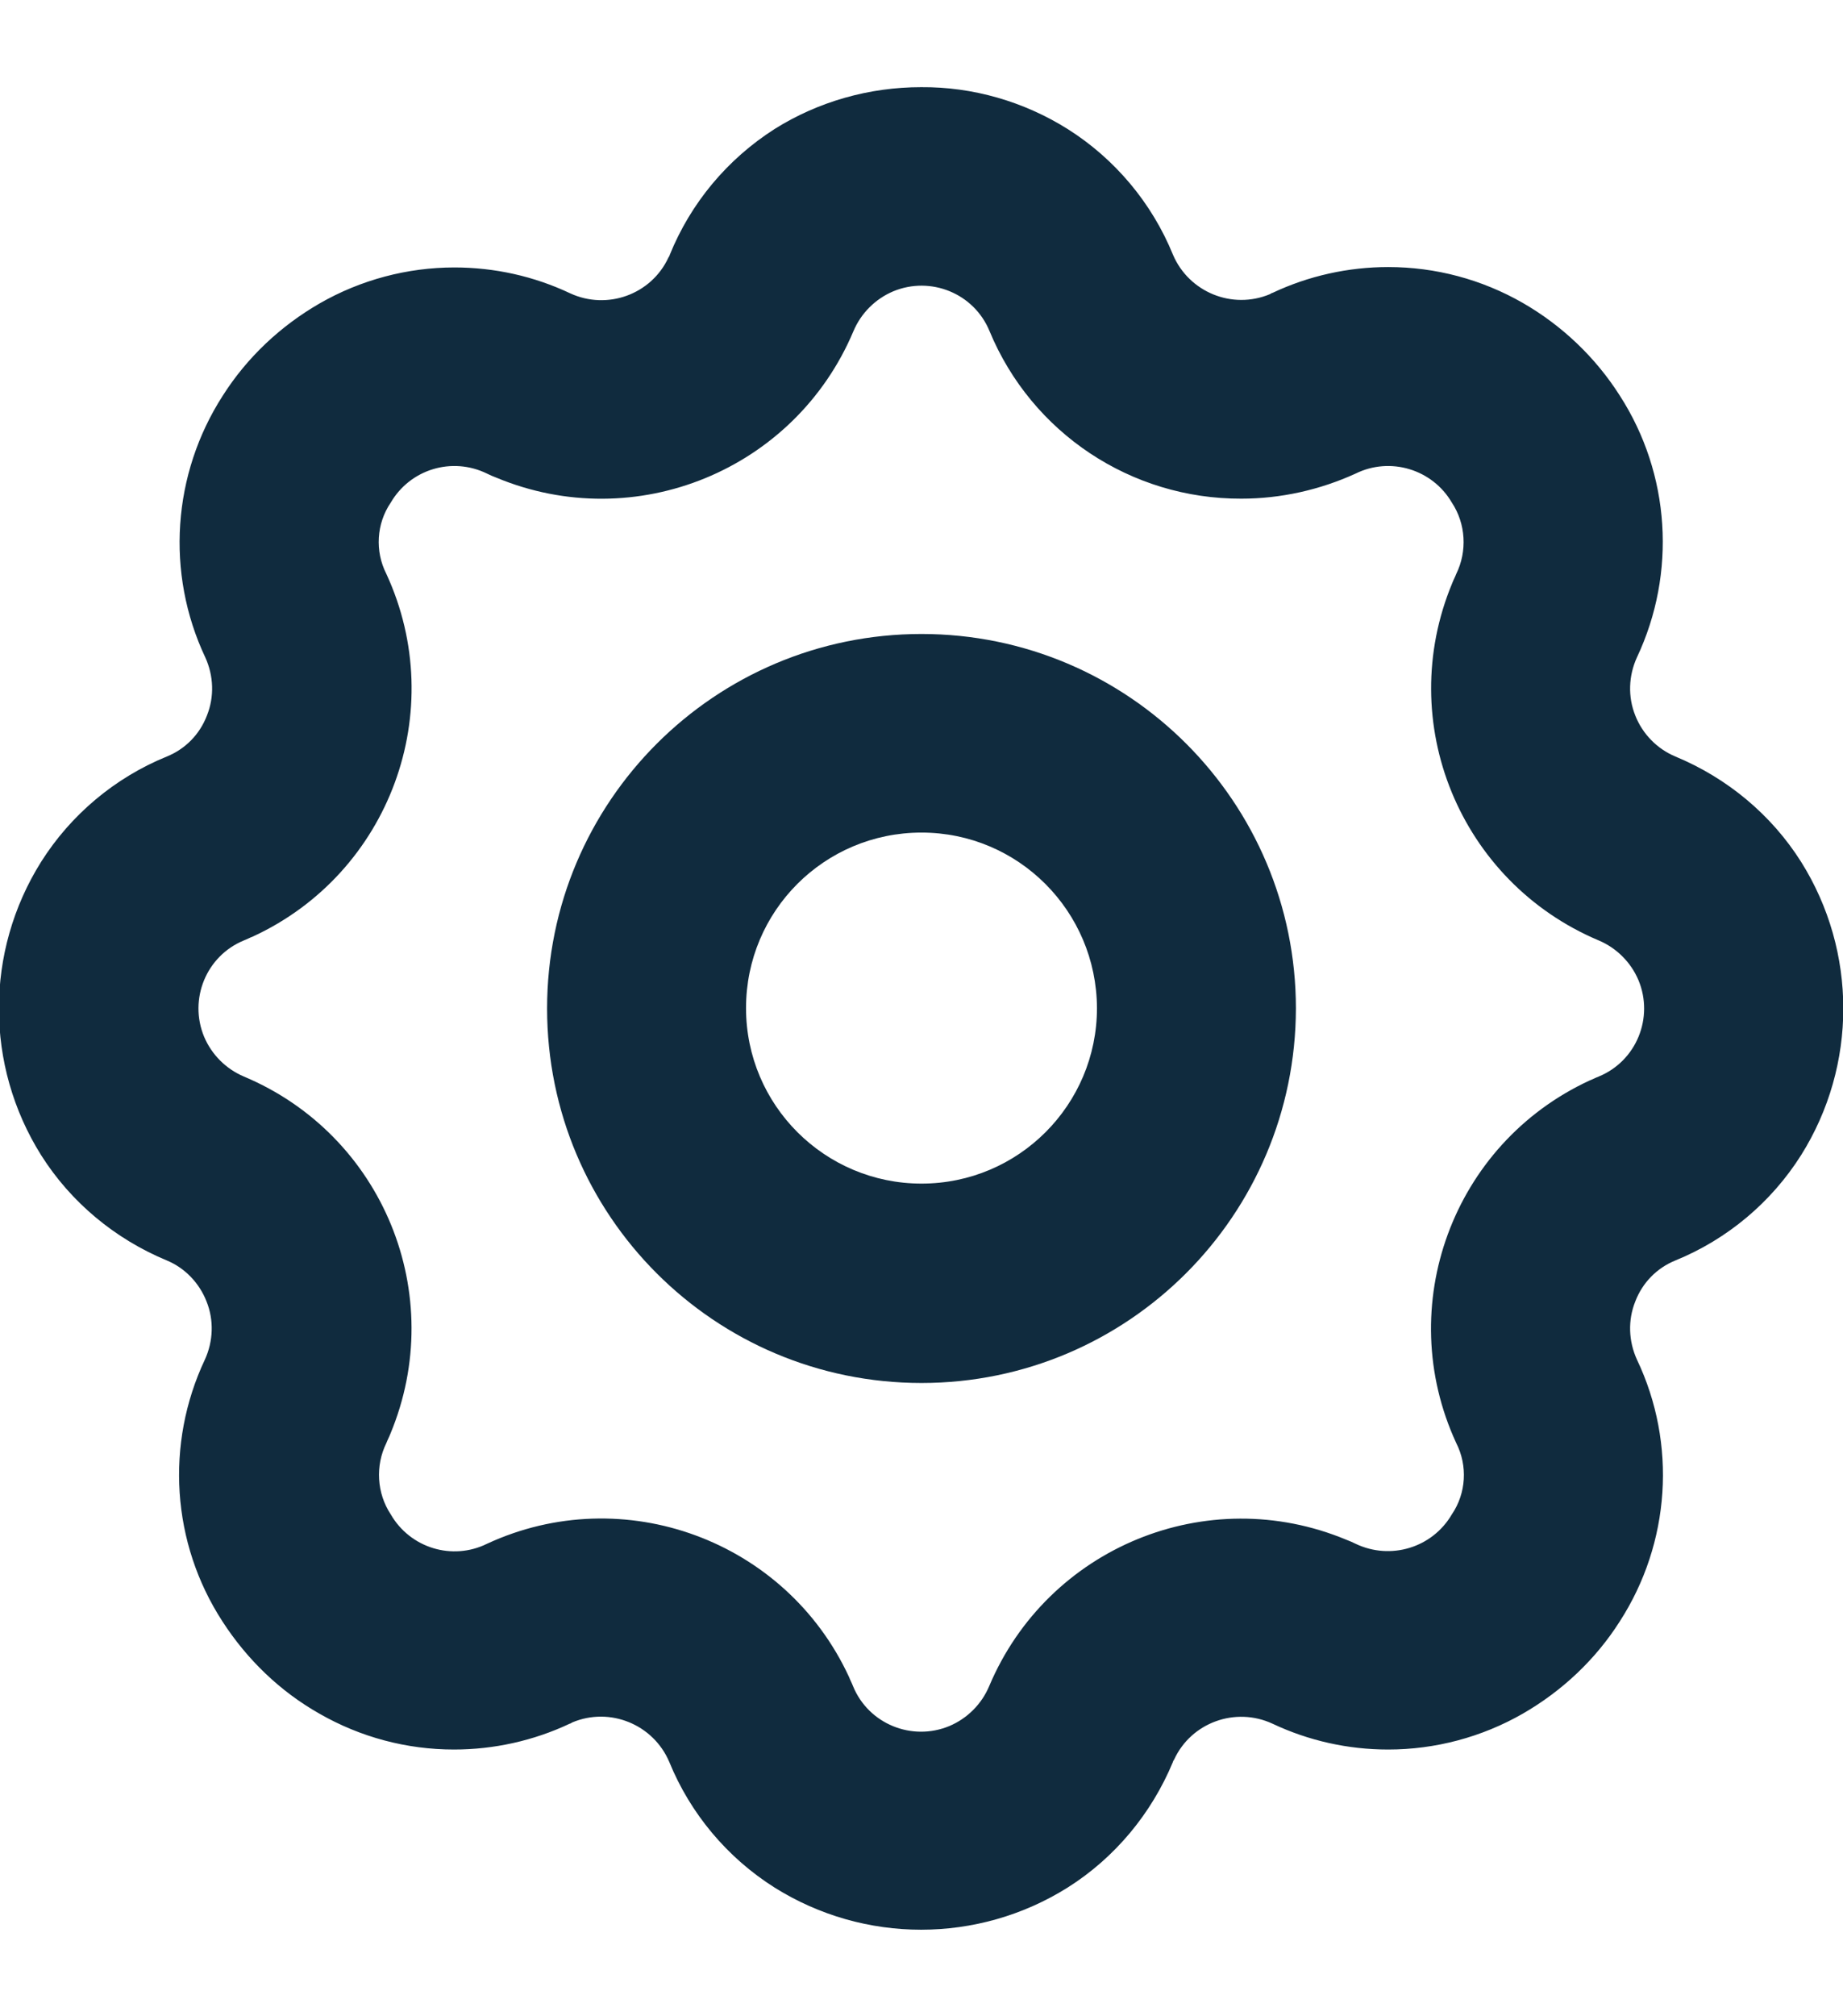
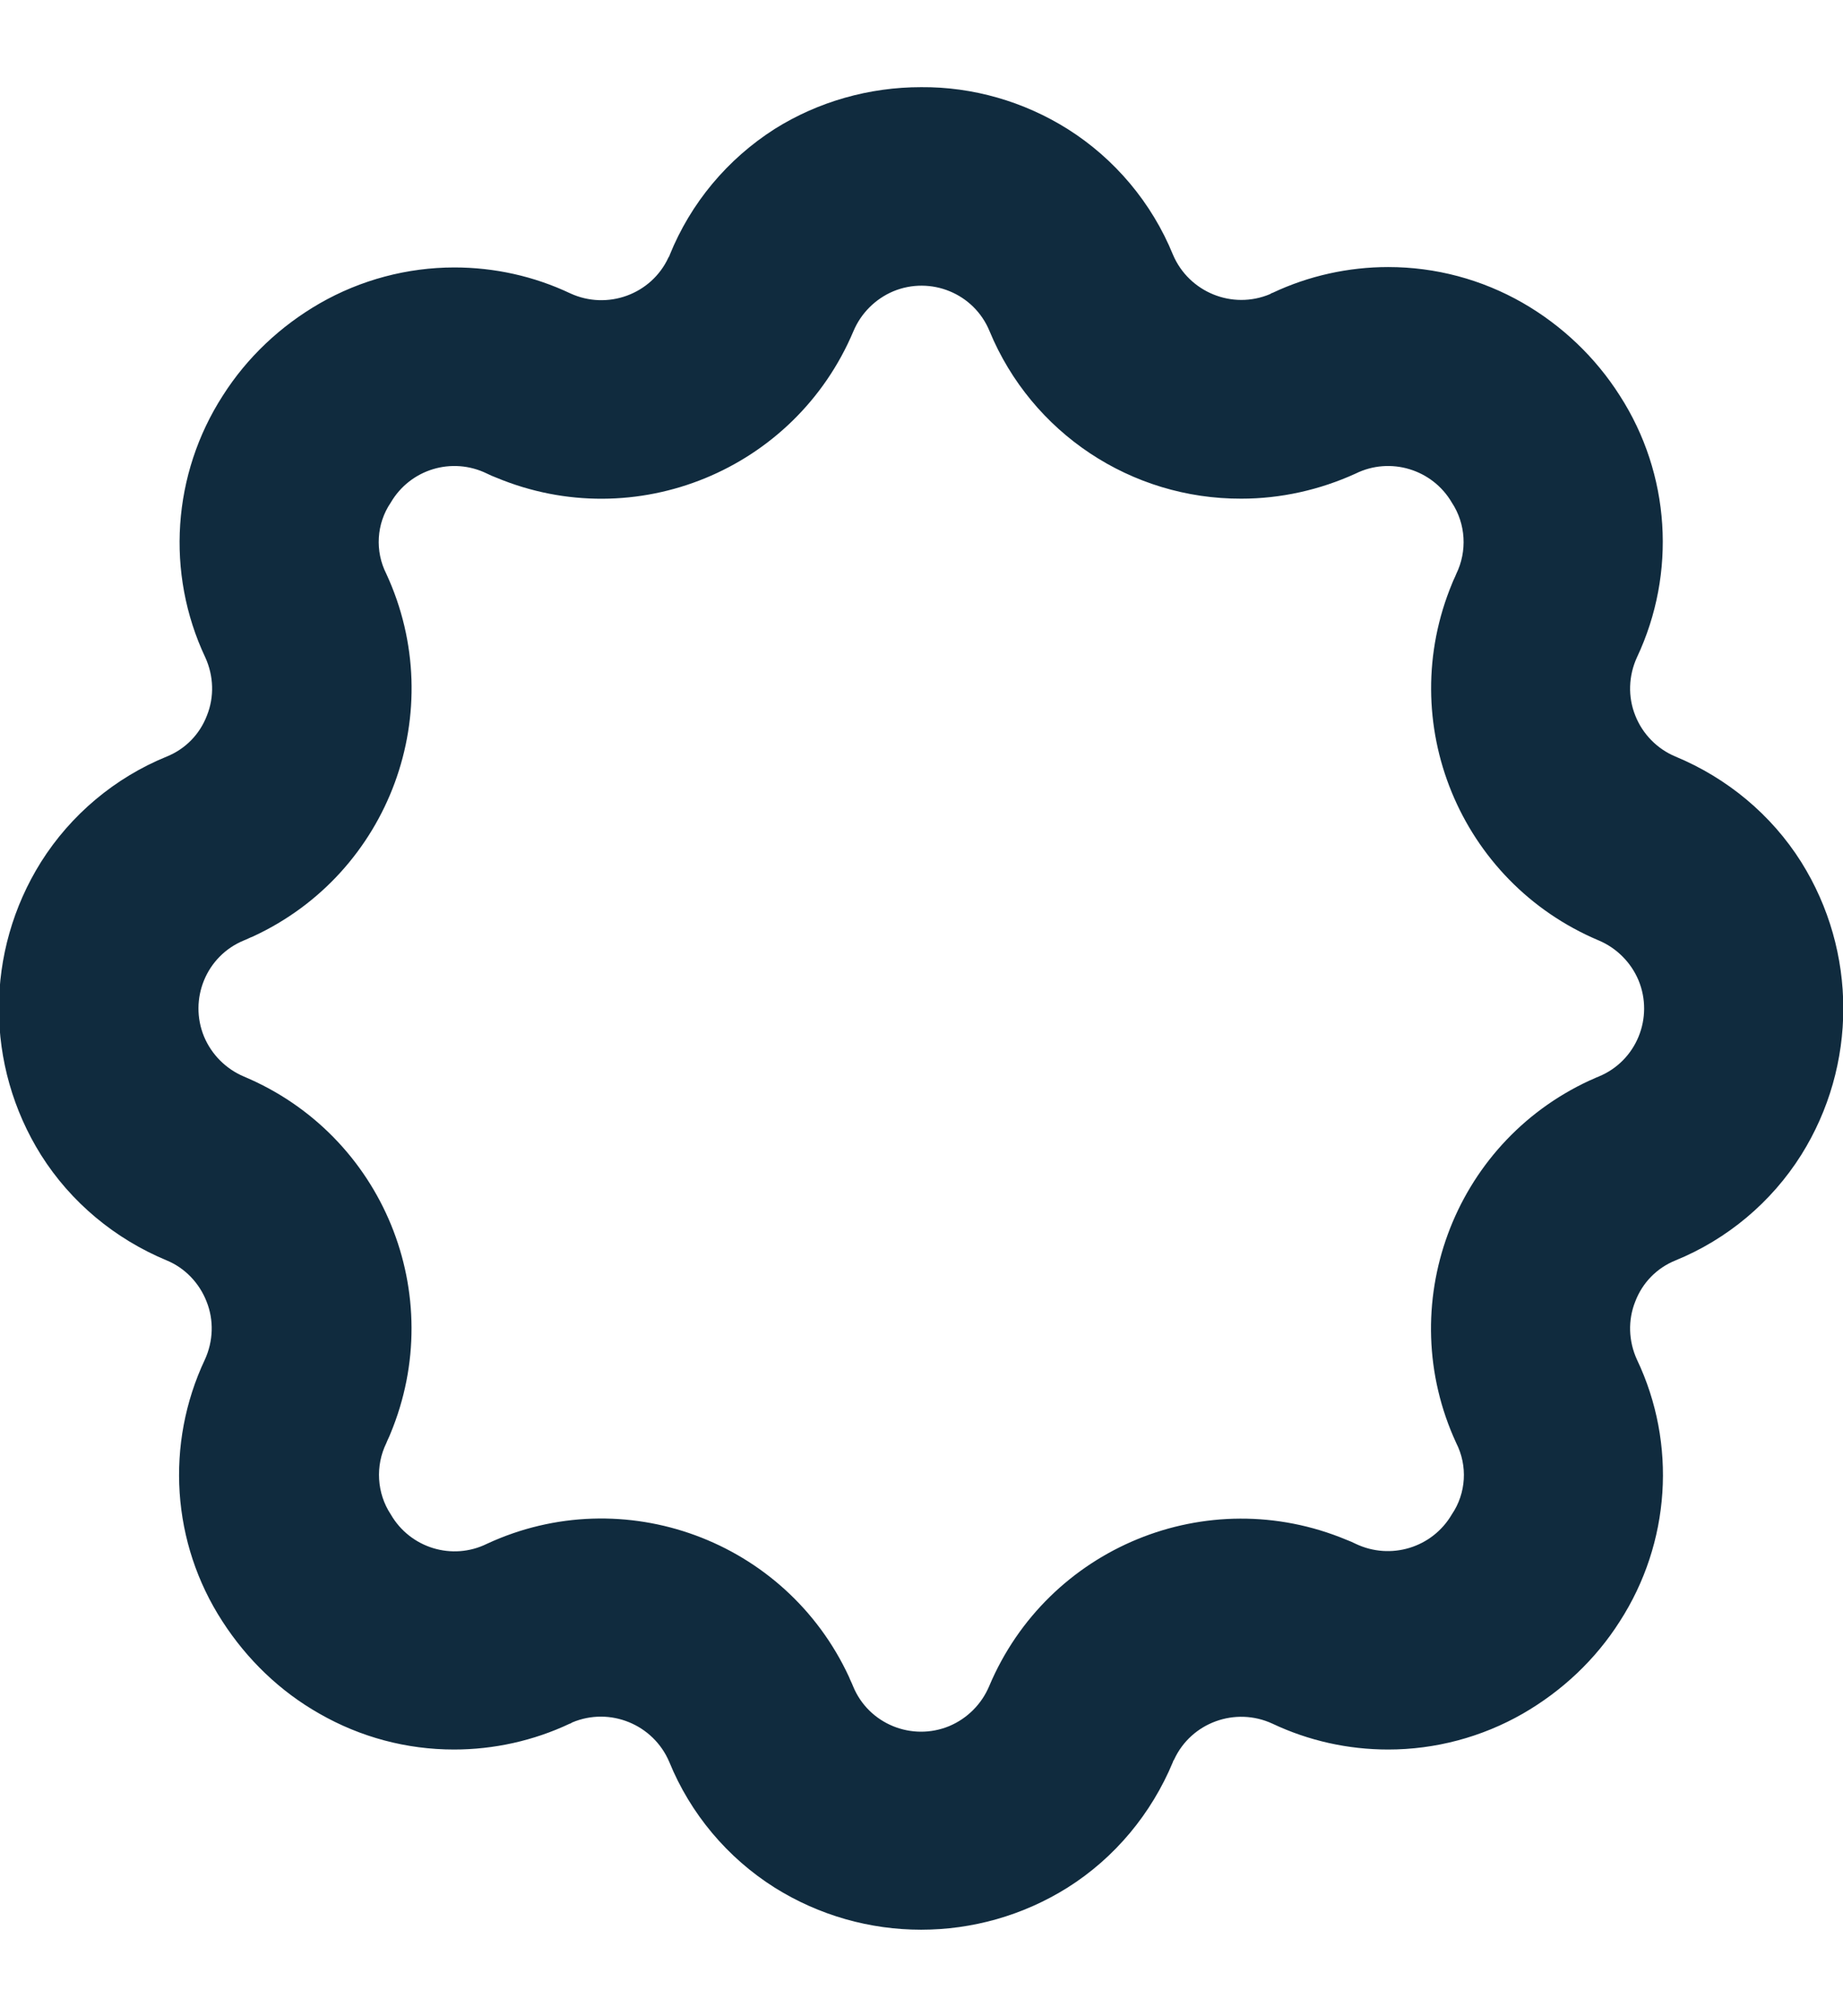
<svg xmlns="http://www.w3.org/2000/svg" id="Layer_2" viewBox="0 0 46.32 50.66">
  <defs>
    <style>.cls-1{fill:none;}.cls-1,.cls-2{stroke-width:0px;}.cls-2{fill:#102b3e;}</style>
  </defs>
  <g id="Layer_1-2">
    <rect class="cls-1" width="46.32" height="50.66" />
    <path class="cls-2" d="m45.27,21.66c-.75-1.19-1.86-2.11-3.16-2.65-.46-.19-.83-.57-1.01-1.03-.19-.47-.17-1,.04-1.46,1-2.12.84-4.61-.43-6.58-.61-.96-1.45-1.76-2.44-2.33-1.03-.59-2.19-.9-3.38-.9-1,0-2,.22-2.91.65-.02,0-.04.02-.06.03-.95.4-2.04-.05-2.44-.99-.53-1.3-1.46-2.41-2.65-3.16-1.1-.69-2.38-1.06-3.68-1.05-1.3,0-2.58.36-3.68,1.05-1.19.76-2.11,1.86-2.64,3.17,0,.02-.02.04-.03.06-.43.93-1.54,1.33-2.47.9-.91-.43-1.9-.65-2.91-.65-1.18,0-2.35.31-3.38.9-.99.57-1.83,1.36-2.44,2.32-1.27,1.97-1.44,4.46-.44,6.58.21.46.23.99.04,1.46-.18.47-.54.84-1.01,1.03-1.3.53-2.41,1.46-3.16,2.65-1.41,2.25-1.41,5.11,0,7.36.75,1.19,1.86,2.11,3.16,2.65.46.19.82.57,1,1.03.19.47.17,1-.04,1.46-1,2.12-.84,4.61.44,6.58.62.96,1.45,1.76,2.44,2.32,1.03.59,2.19.9,3.38.9,1,0,2-.22,2.91-.65.02,0,.04-.02.06-.03.95-.4,2.04.05,2.44.99.53,1.3,1.46,2.41,2.65,3.16,2.25,1.41,5.11,1.41,7.36,0,1.19-.75,2.11-1.86,2.65-3.16,0-.02.02-.04.03-.06.43-.93,1.54-1.33,2.47-.9.91.43,1.9.65,2.91.65,1.18,0,2.35-.31,3.38-.9.99-.57,1.83-1.36,2.44-2.32,1.27-1.97,1.44-4.46.43-6.58-.21-.46-.23-.99-.04-1.46.18-.47.54-.84,1.01-1.03,1.3-.53,2.41-1.46,3.16-2.65,1.41-2.25,1.41-5.11,0-7.36Zm-5.09,5.39c-.08.03-.15.07-.23.1-3.44,1.59-4.94,5.67-3.35,9.11.29.57.25,1.26-.11,1.79-.49.84-1.54,1.16-2.42.74-.08-.04-.15-.07-.23-.1-3.5-1.46-7.51.19-8.98,3.68-.19.45-.55.81-1,1-.94.39-2.03-.05-2.42-1-.03-.08-.07-.15-.1-.23-1.59-3.44-5.67-4.94-9.1-3.35-.87.43-1.93.11-2.42-.74-.35-.53-.39-1.22-.11-1.79.03-.08.07-.15.1-.23,1.46-3.5-.18-7.51-3.68-8.98-.45-.19-.81-.55-1-1-.39-.94.05-2.03,1-2.42.08-.03.15-.07.23-.1,3.44-1.59,4.94-5.67,3.35-9.11-.29-.57-.25-1.26.11-1.79.49-.84,1.54-1.16,2.42-.73.08.04.15.07.23.1,3.5,1.46,7.51-.19,8.98-3.68.19-.45.55-.81,1-1,.94-.39,2.03.05,2.42,1,1.06,2.56,3.56,4.22,6.33,4.21.99,0,1.97-.22,2.87-.63.87-.43,1.93-.11,2.42.73.35.53.39,1.22.11,1.79-.03.08-.07.15-.1.23-1.46,3.5.19,7.51,3.68,8.98.45.19.81.55,1,1,.39.94-.05,2.03-1,2.42Z" />
-     <path class="cls-2" d="m23.16,15.93c-5.19,0-9.41,4.21-9.41,9.41s4.21,9.41,9.41,9.41c5.19,0,9.4-4.21,9.41-9.41,0-5.19-4.21-9.41-9.41-9.41Zm0,13.81c-2.43,0-4.41-1.97-4.41-4.41s1.97-4.41,4.41-4.41c2.43,0,4.4,1.97,4.41,4.41,0,2.43-1.97,4.41-4.41,4.41Z" />
  </g>
</svg>